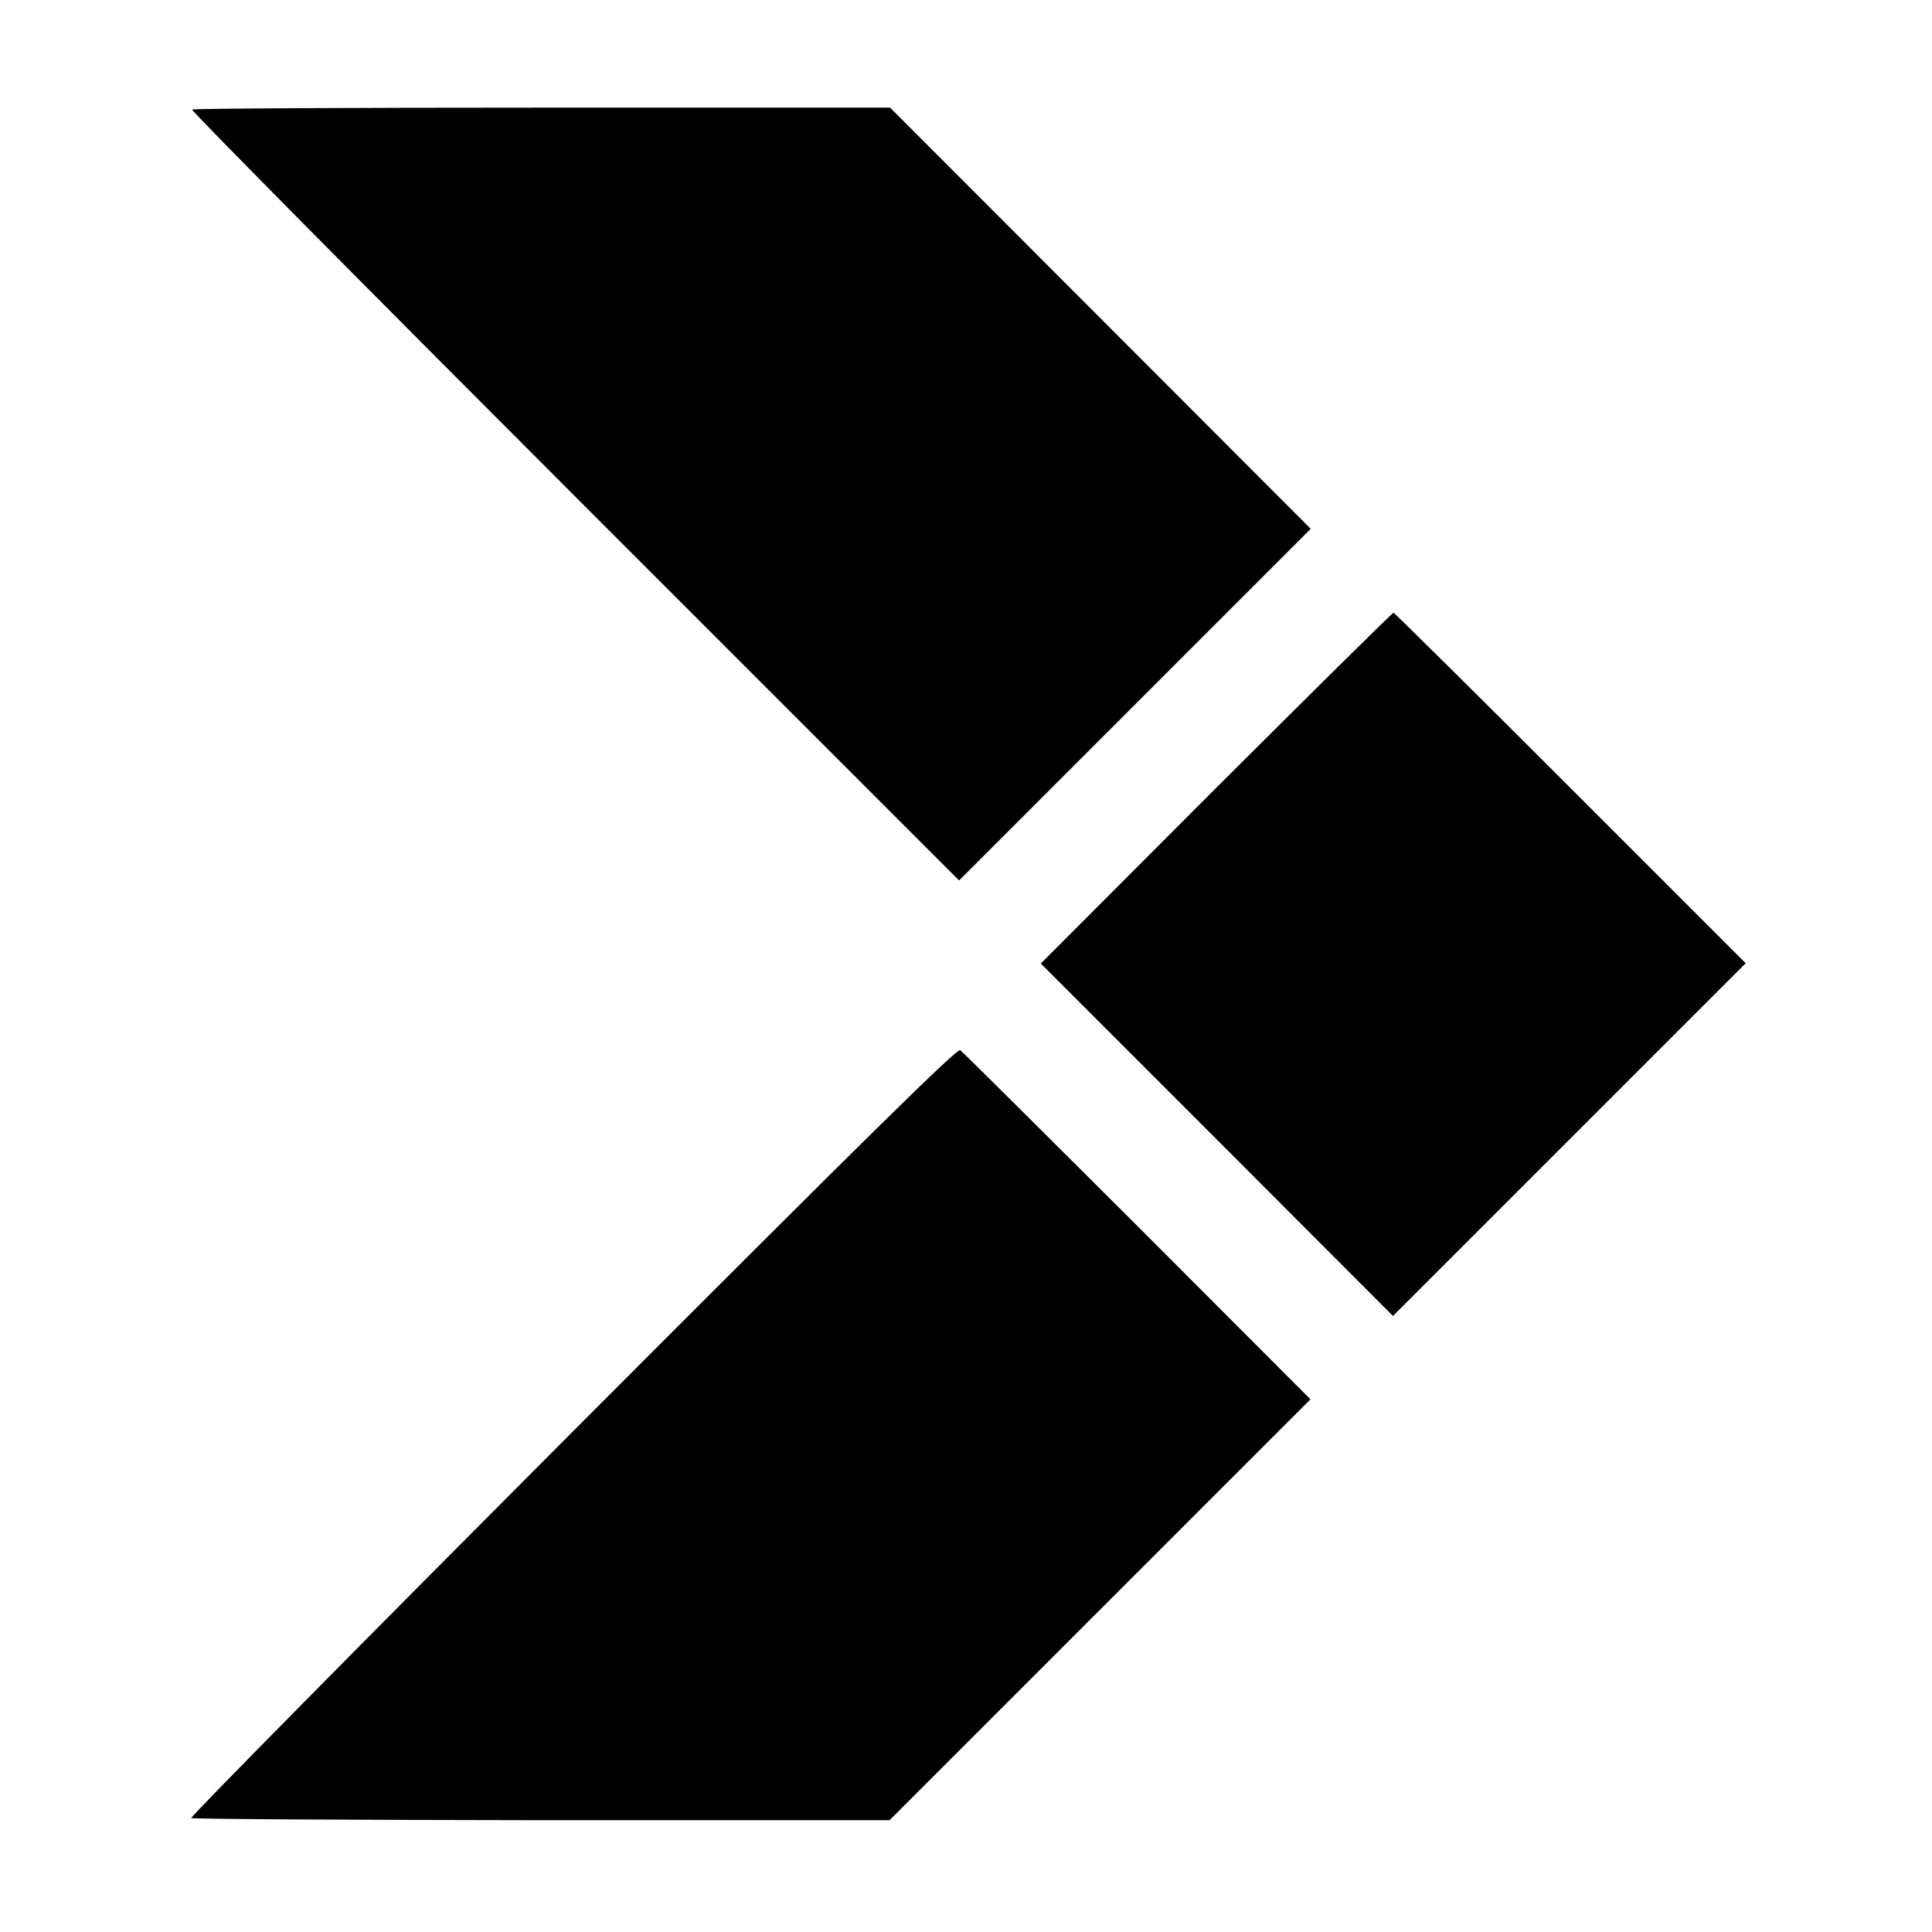
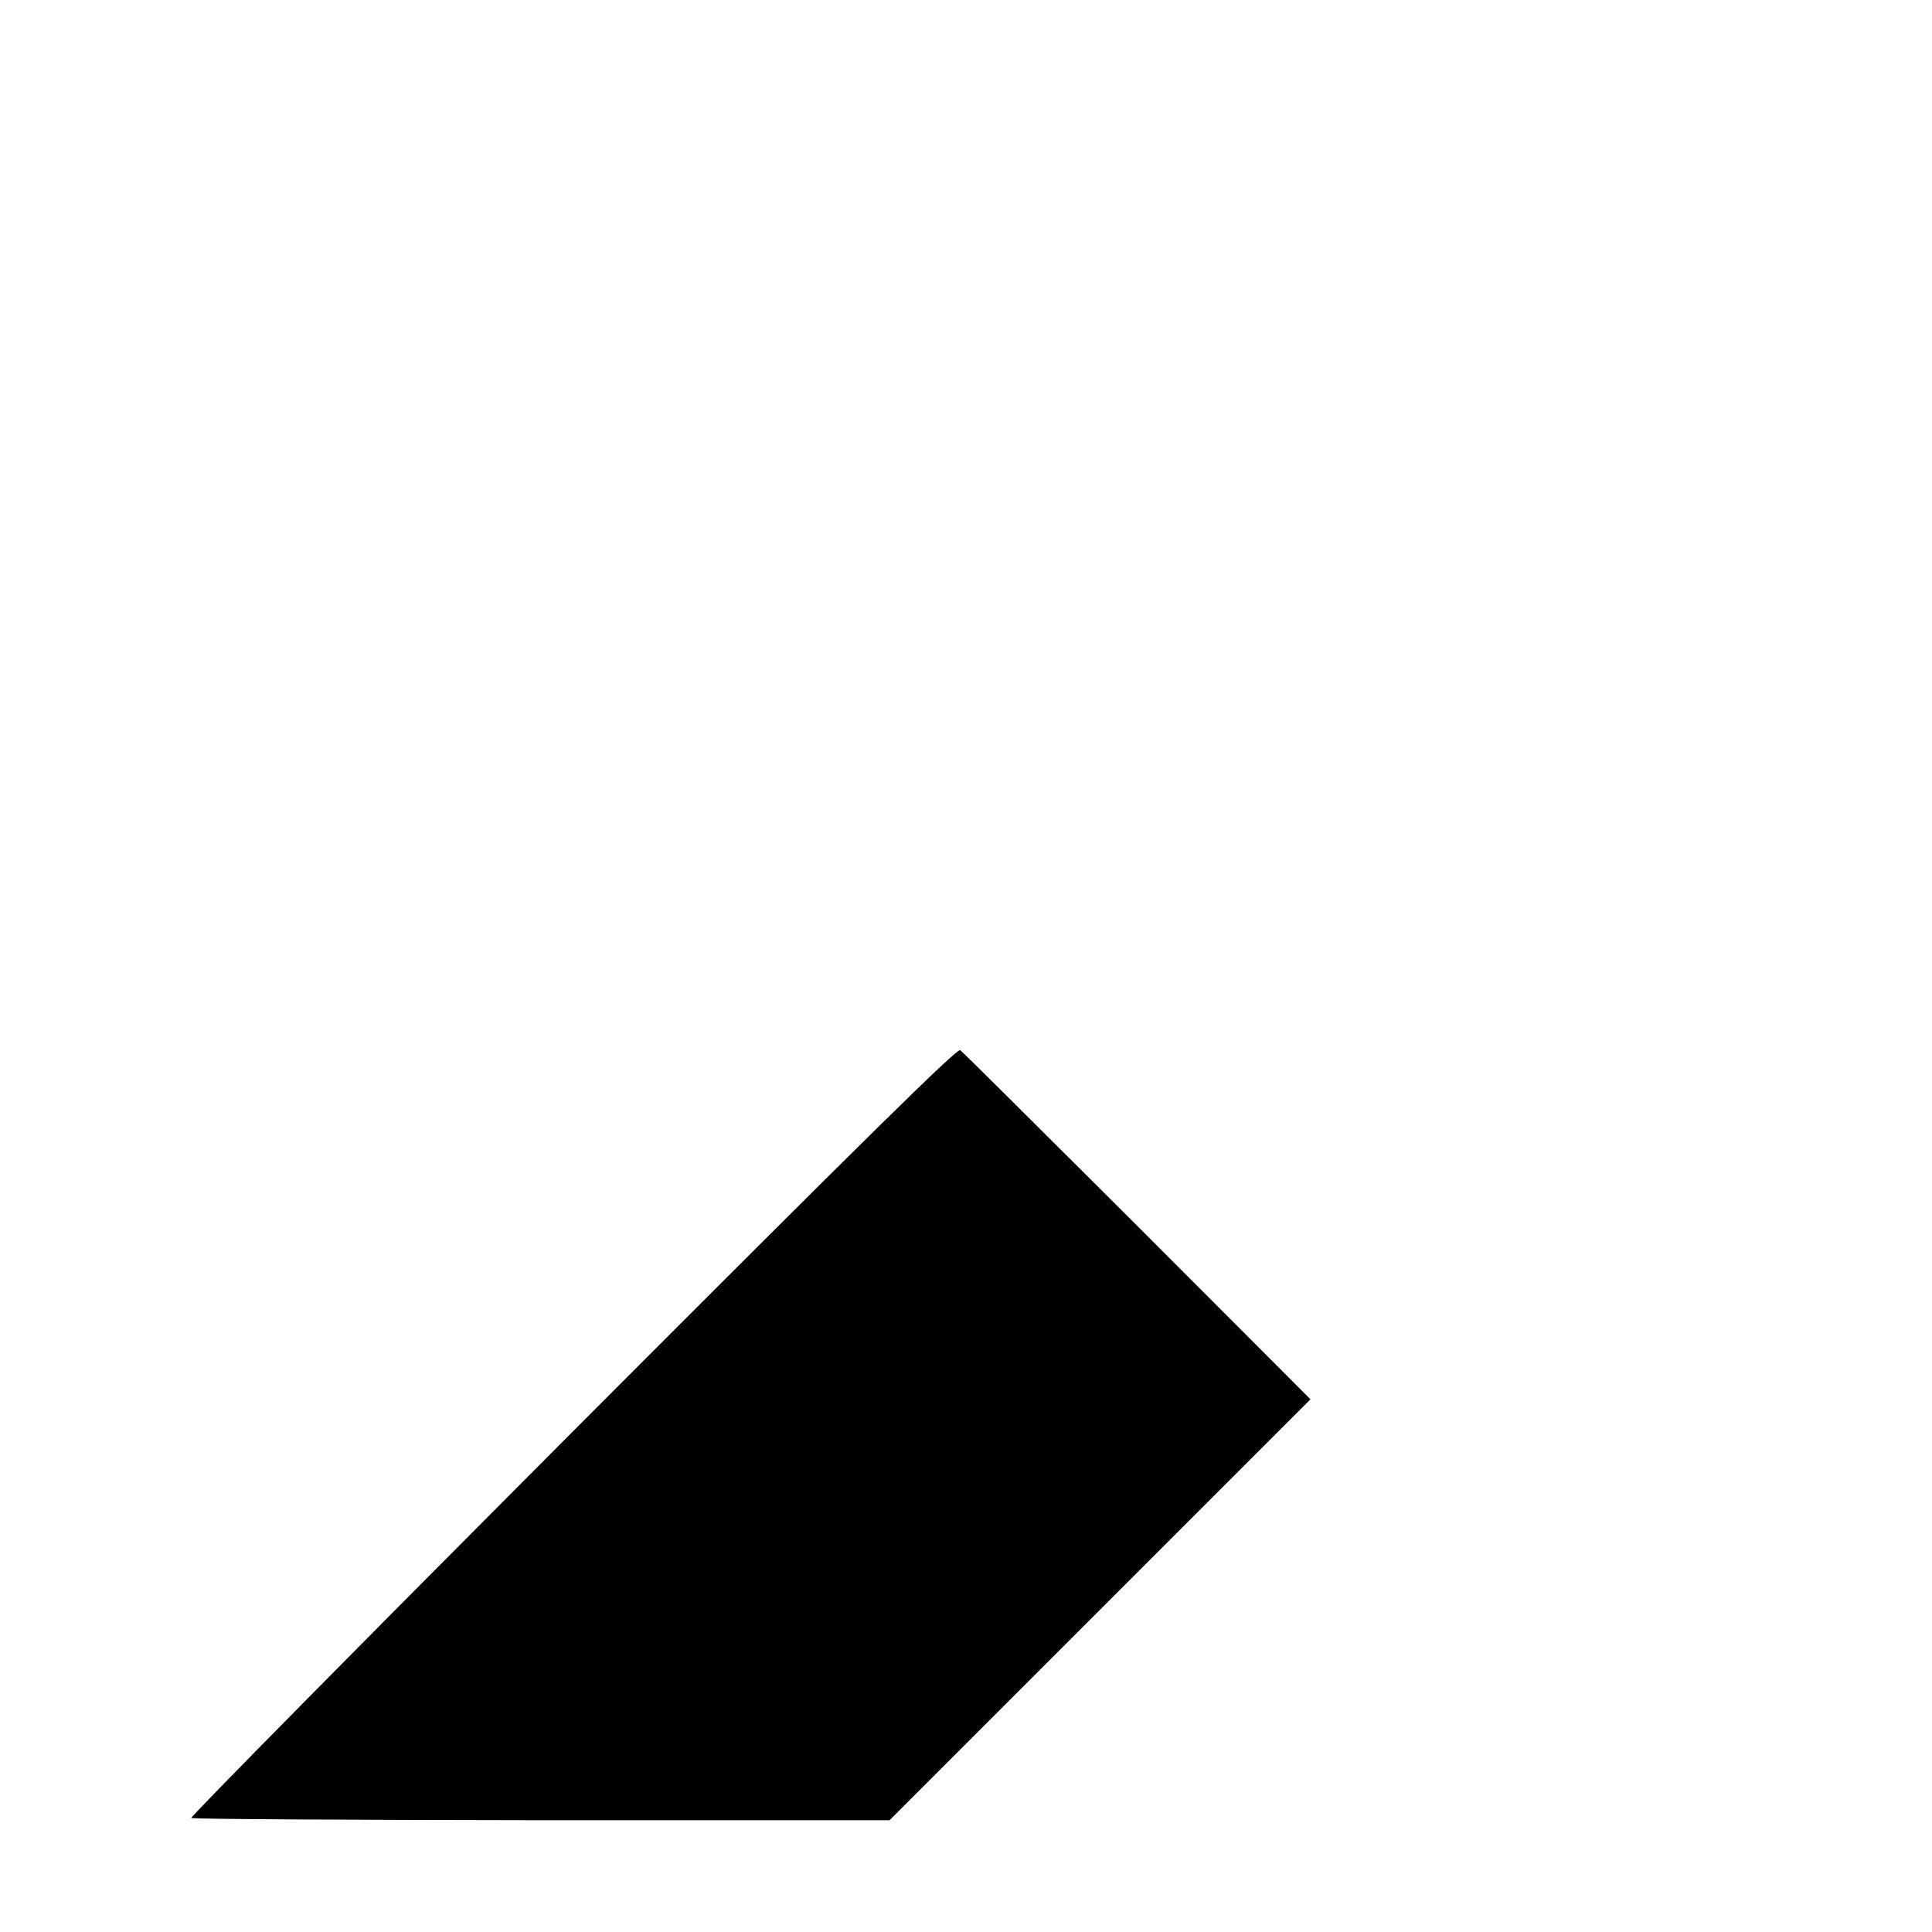
<svg xmlns="http://www.w3.org/2000/svg" version="1.0" width="700pt" height="700pt" viewBox="0 0 700 700" preserveAspectRatio="xMidYMid meet">
  <g transform="translate(0,700) scale(0.1,-0.1)" fill="#000000" stroke="none">
-     <path d="M696 6603 c-4 -4 620 -634 1386 -1400 l1393 -1393 637 637 637 637 -762 763 -762 763 -1261 0 c-694 0 -1264 -3 -1268 -7z" />
-     <path d="M4406 4145 l-635 -636 638 -638 638 -639 639 639 639 639 -635 635 c-349 349 -638 635 -641 635 -4 0 -293 -286 -643 -635z" />
    <path d="M2075 1813 c-764 -766 -1386 -1396 -1382 -1400 5 -4 575 -7 1269 -8 l1261 0 763 763 762 762 -627 628 c-346 345 -634 632 -642 637 -11 8 -323 -299 -1404 -1382z" />
  </g>
</svg>